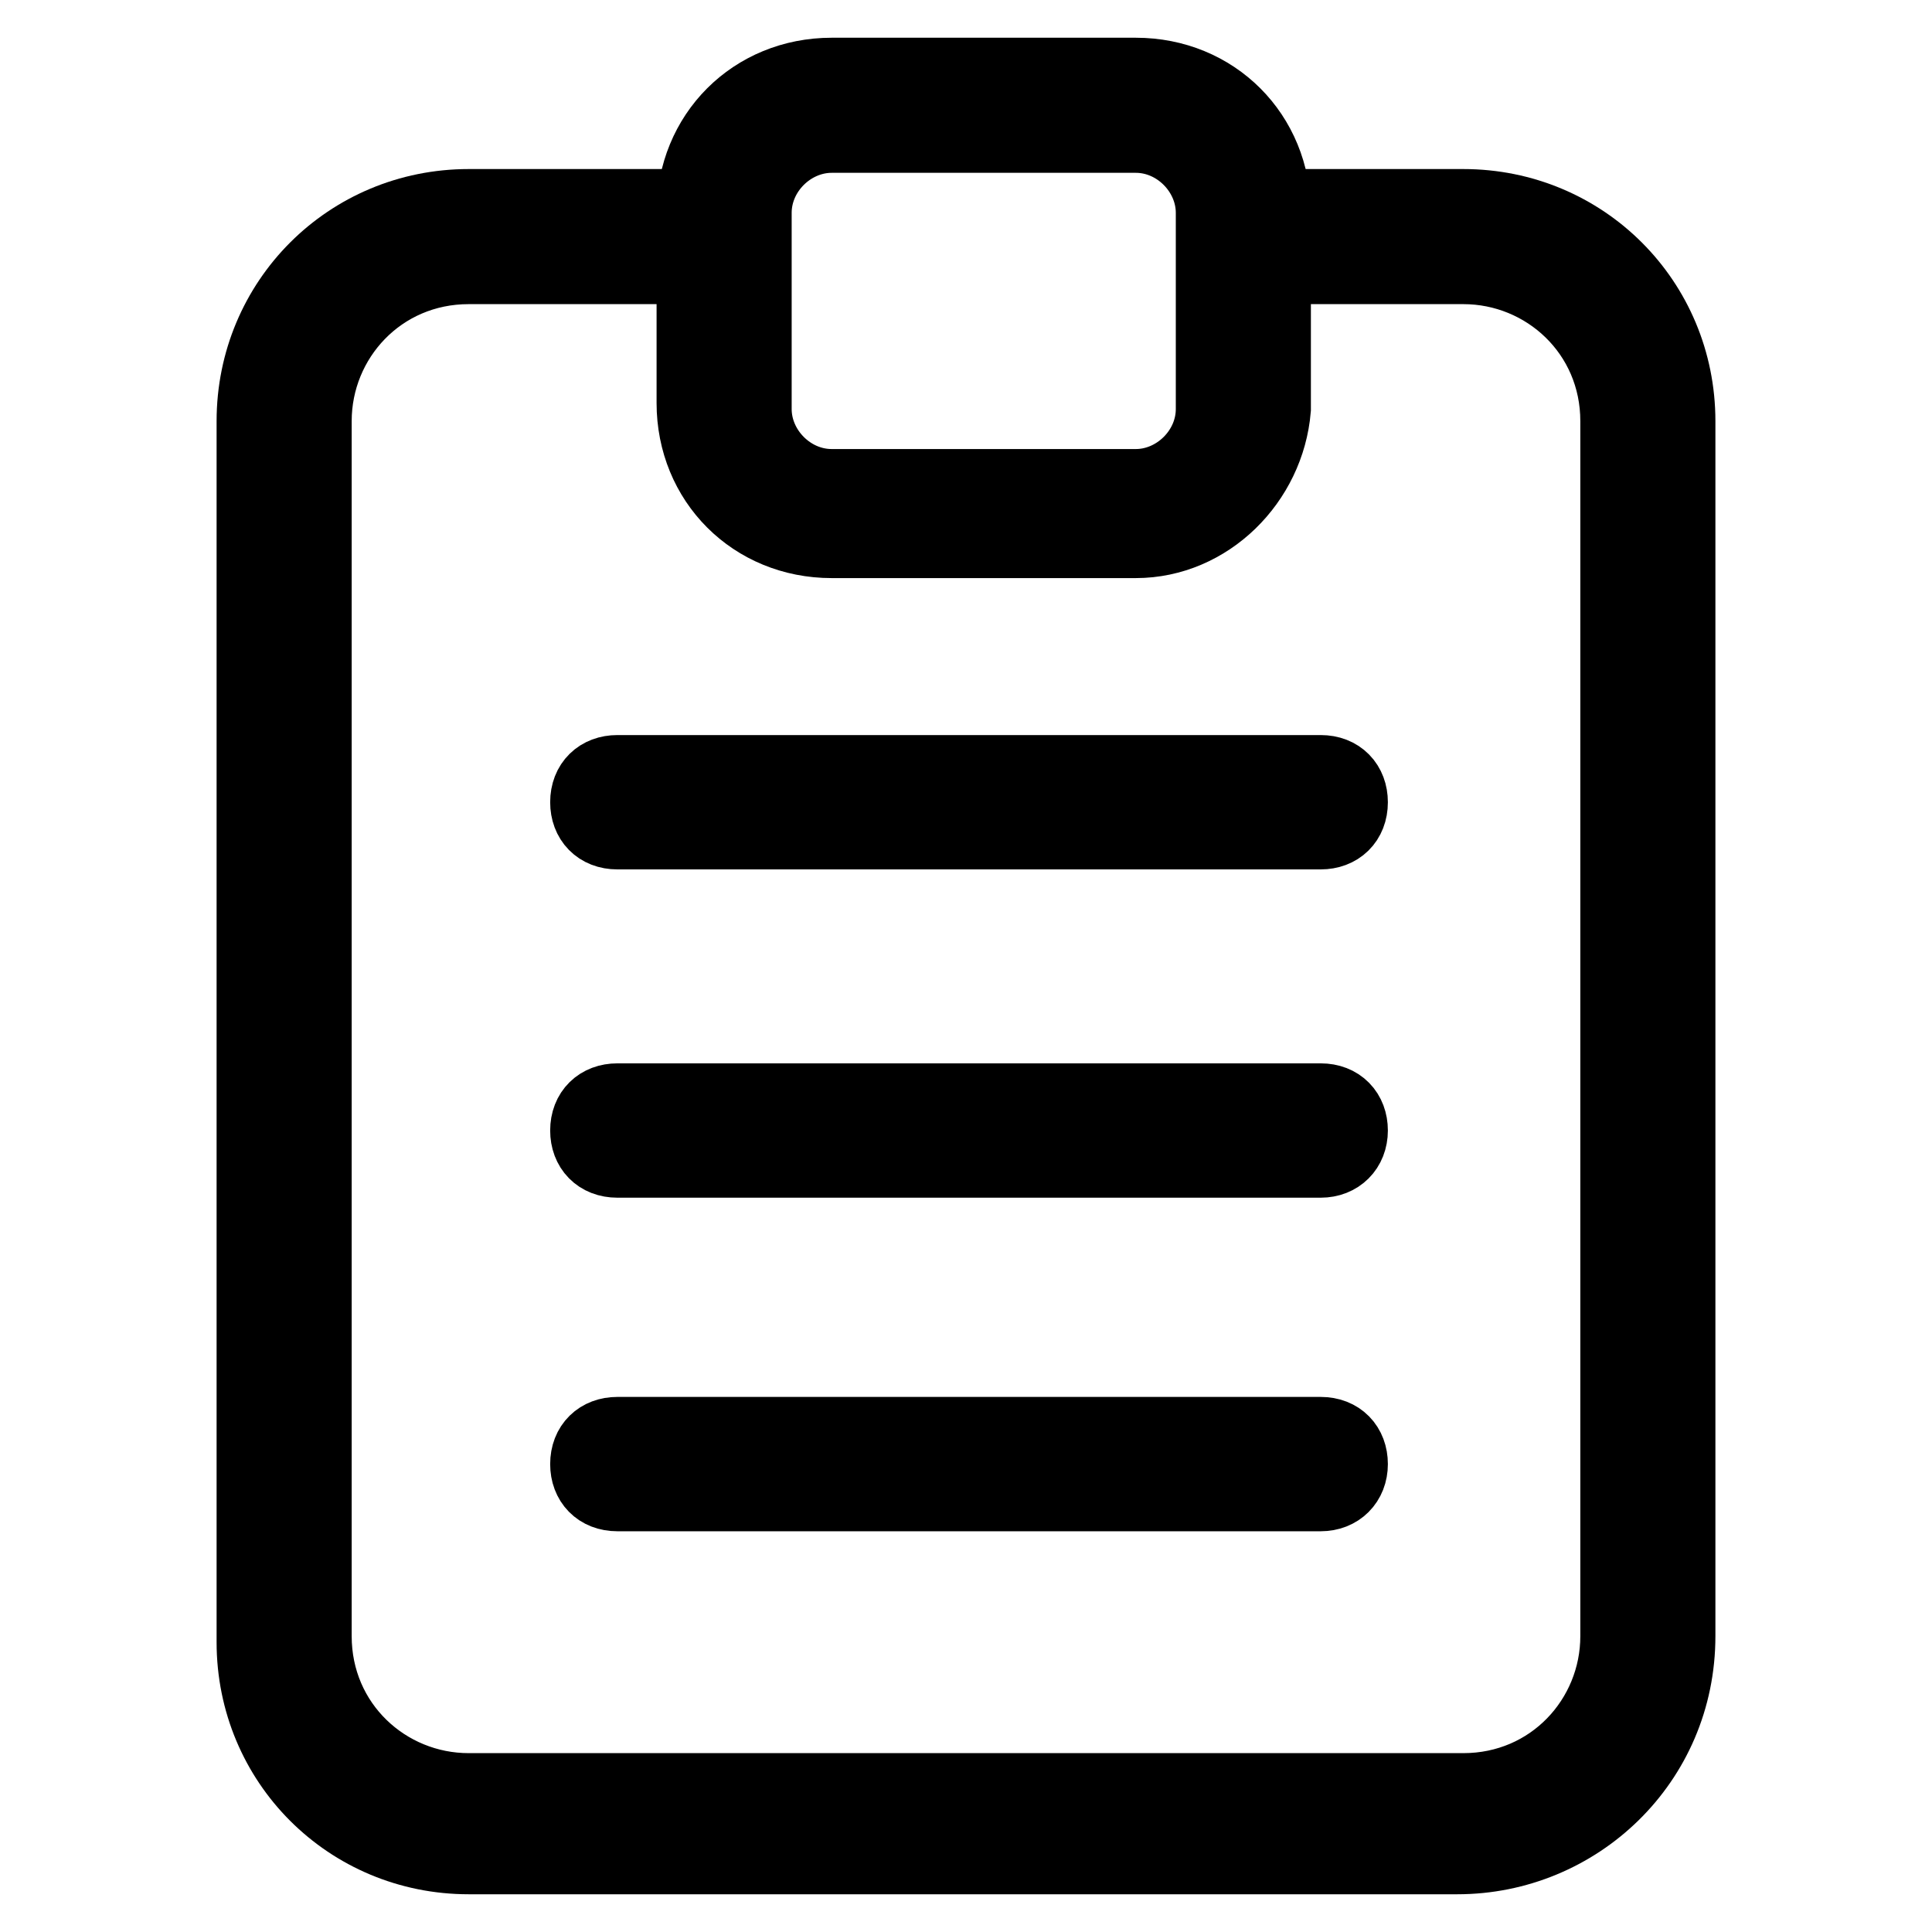
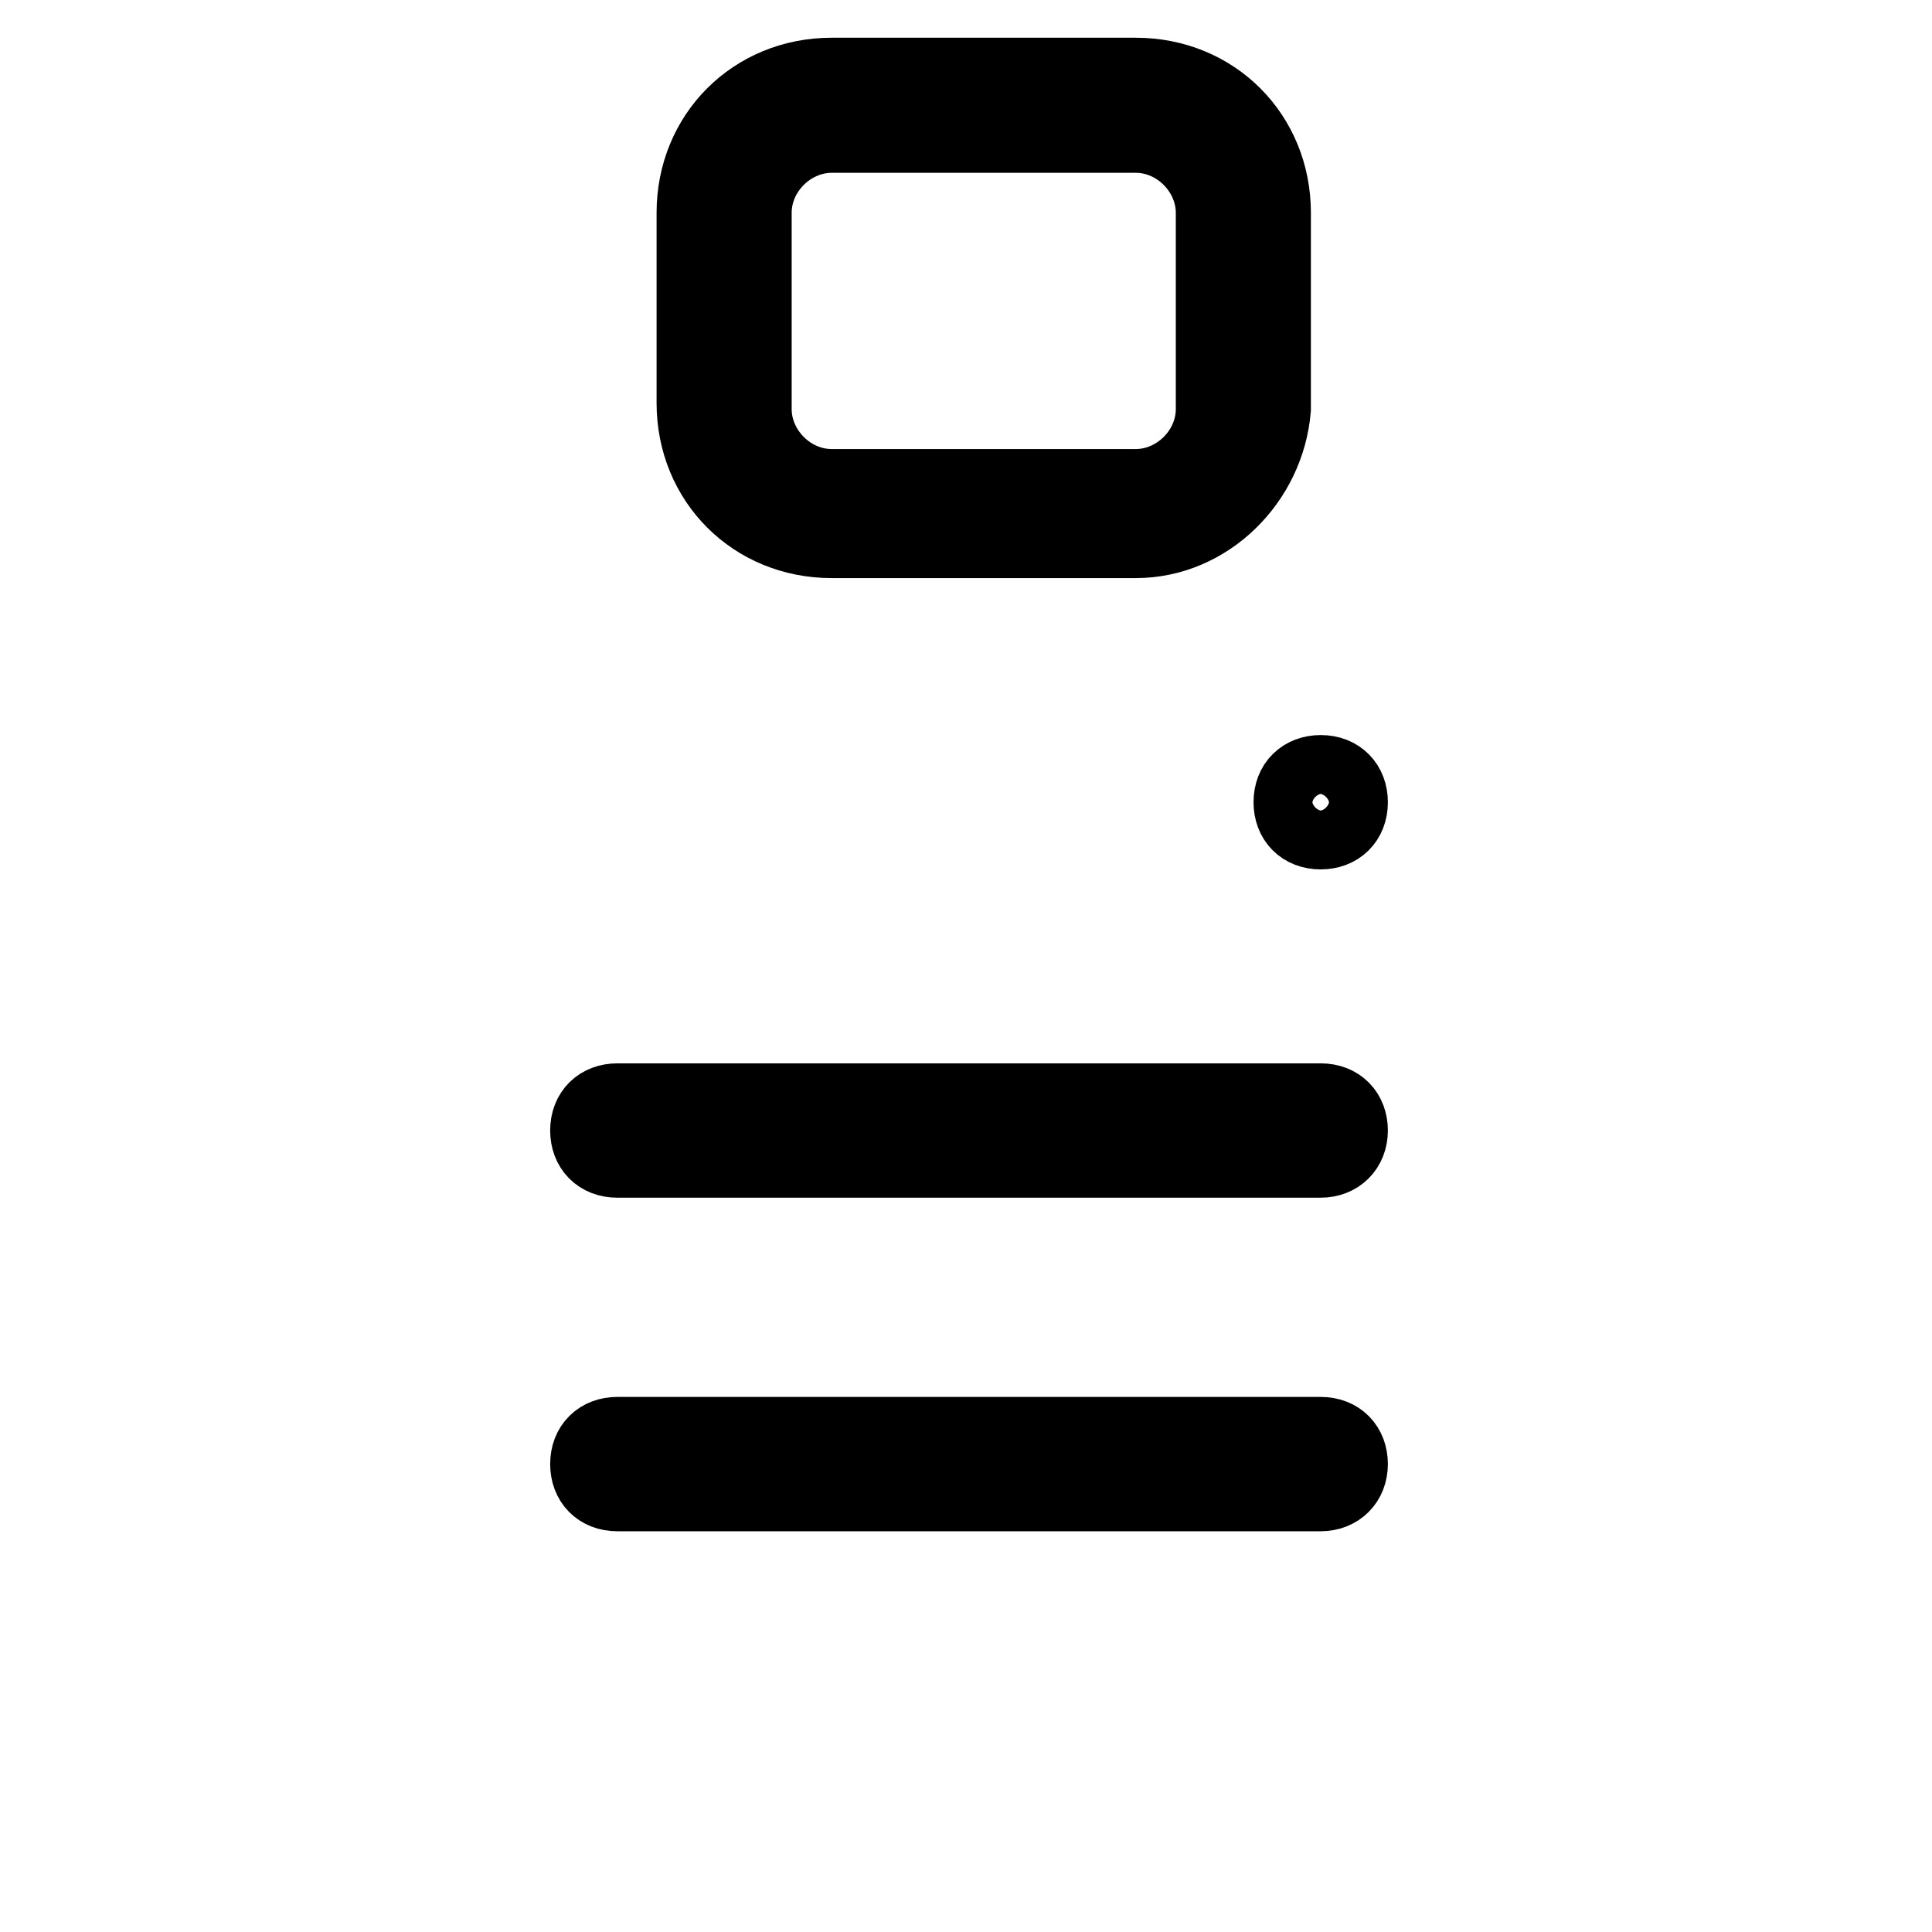
<svg xmlns="http://www.w3.org/2000/svg" version="1.1" x="0px" y="0px" viewBox="0 0 256 256" enable-background="new 0 0 256 256" xml:space="preserve">
  <g>
-     <path stroke-width="10" fill-opacity="0" stroke="#000000" d="M193.1,246h-131c-15.8,0-28.4-12.6-28.4-28.4V55.8c0-15.8,12.6-28.4,28.4-28.4H96v7.9H62.1 c-11.8,0-20.5,9.5-20.5,20.5v161c0,11.8,9.5,20.5,20.5,20.5h131.8c11.8,0,20.5-9.5,20.5-20.5v-161c0-11.8-9.5-20.5-20.5-20.5h-27.6 v-7.9h27.6c15.8,0,28.4,12.6,28.4,28.4v161C222.3,233.4,208.9,246,193.1,246z" />
-     <path stroke-width="10" fill-opacity="0" stroke="#000000" d="M150.5,71.6h-40.3c-10.3,0-18.2-7.9-18.2-18.2V28.2c0-10.3,7.9-18.2,18.2-18.2h40.3 c10.3,0,18.2,7.9,18.2,18.2v26C167.9,63.7,160,71.6,150.5,71.6z M110.2,17.9c-5.5,0-10.3,4.7-10.3,10.3v26 c0,5.5,4.7,10.3,10.3,10.3h40.3c5.5,0,10.3-4.7,10.3-10.3v-26c0-5.5-4.7-10.3-10.3-10.3H110.2z M175,110.2H81.8 c-2.4,0-3.9-1.6-3.9-3.9c0-2.4,1.6-3.9,3.9-3.9H175c2.4,0,3.9,1.6,3.9,3.9C178.9,108.7,177.3,110.2,175,110.2z M175,153.7H81.8 c-2.4,0-3.9-1.6-3.9-3.9c0-2.4,1.6-3.9,3.9-3.9H175c2.4,0,3.9,1.6,3.9,3.9C178.9,152.1,177.3,153.7,175,153.7z M175,197.9H81.8 c-2.4,0-3.9-1.6-3.9-3.9c0-2.4,1.6-3.9,3.9-3.9H175c2.4,0,3.9,1.6,3.9,3.9C178.9,196.3,177.3,197.9,175,197.9z" />
+     <path stroke-width="10" fill-opacity="0" stroke="#000000" d="M150.5,71.6h-40.3c-10.3,0-18.2-7.9-18.2-18.2V28.2c0-10.3,7.9-18.2,18.2-18.2h40.3 c10.3,0,18.2,7.9,18.2,18.2v26C167.9,63.7,160,71.6,150.5,71.6z M110.2,17.9c-5.5,0-10.3,4.7-10.3,10.3v26 c0,5.5,4.7,10.3,10.3,10.3h40.3c5.5,0,10.3-4.7,10.3-10.3v-26c0-5.5-4.7-10.3-10.3-10.3H110.2z M175,110.2c-2.4,0-3.9-1.6-3.9-3.9c0-2.4,1.6-3.9,3.9-3.9H175c2.4,0,3.9,1.6,3.9,3.9C178.9,108.7,177.3,110.2,175,110.2z M175,153.7H81.8 c-2.4,0-3.9-1.6-3.9-3.9c0-2.4,1.6-3.9,3.9-3.9H175c2.4,0,3.9,1.6,3.9,3.9C178.9,152.1,177.3,153.7,175,153.7z M175,197.9H81.8 c-2.4,0-3.9-1.6-3.9-3.9c0-2.4,1.6-3.9,3.9-3.9H175c2.4,0,3.9,1.6,3.9,3.9C178.9,196.3,177.3,197.9,175,197.9z" />
  </g>
</svg>